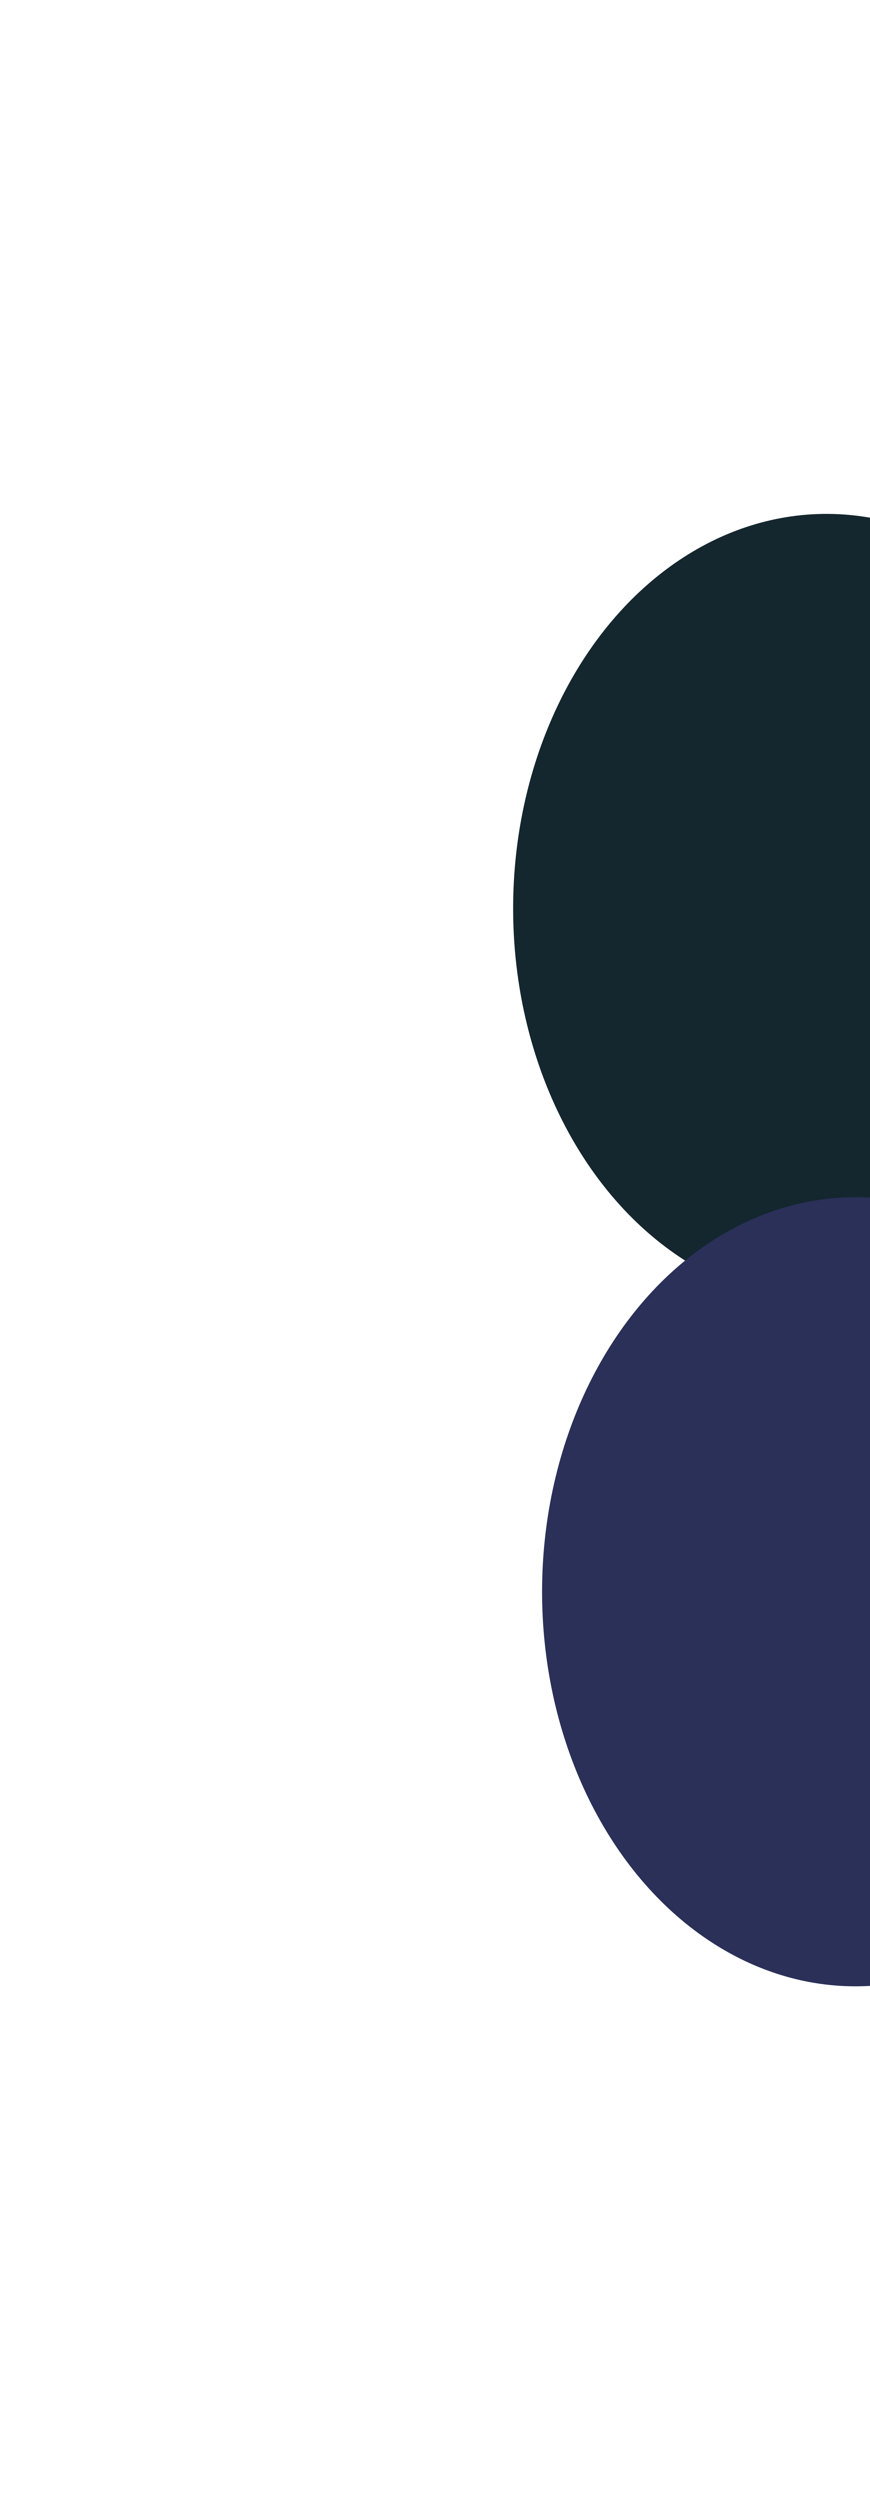
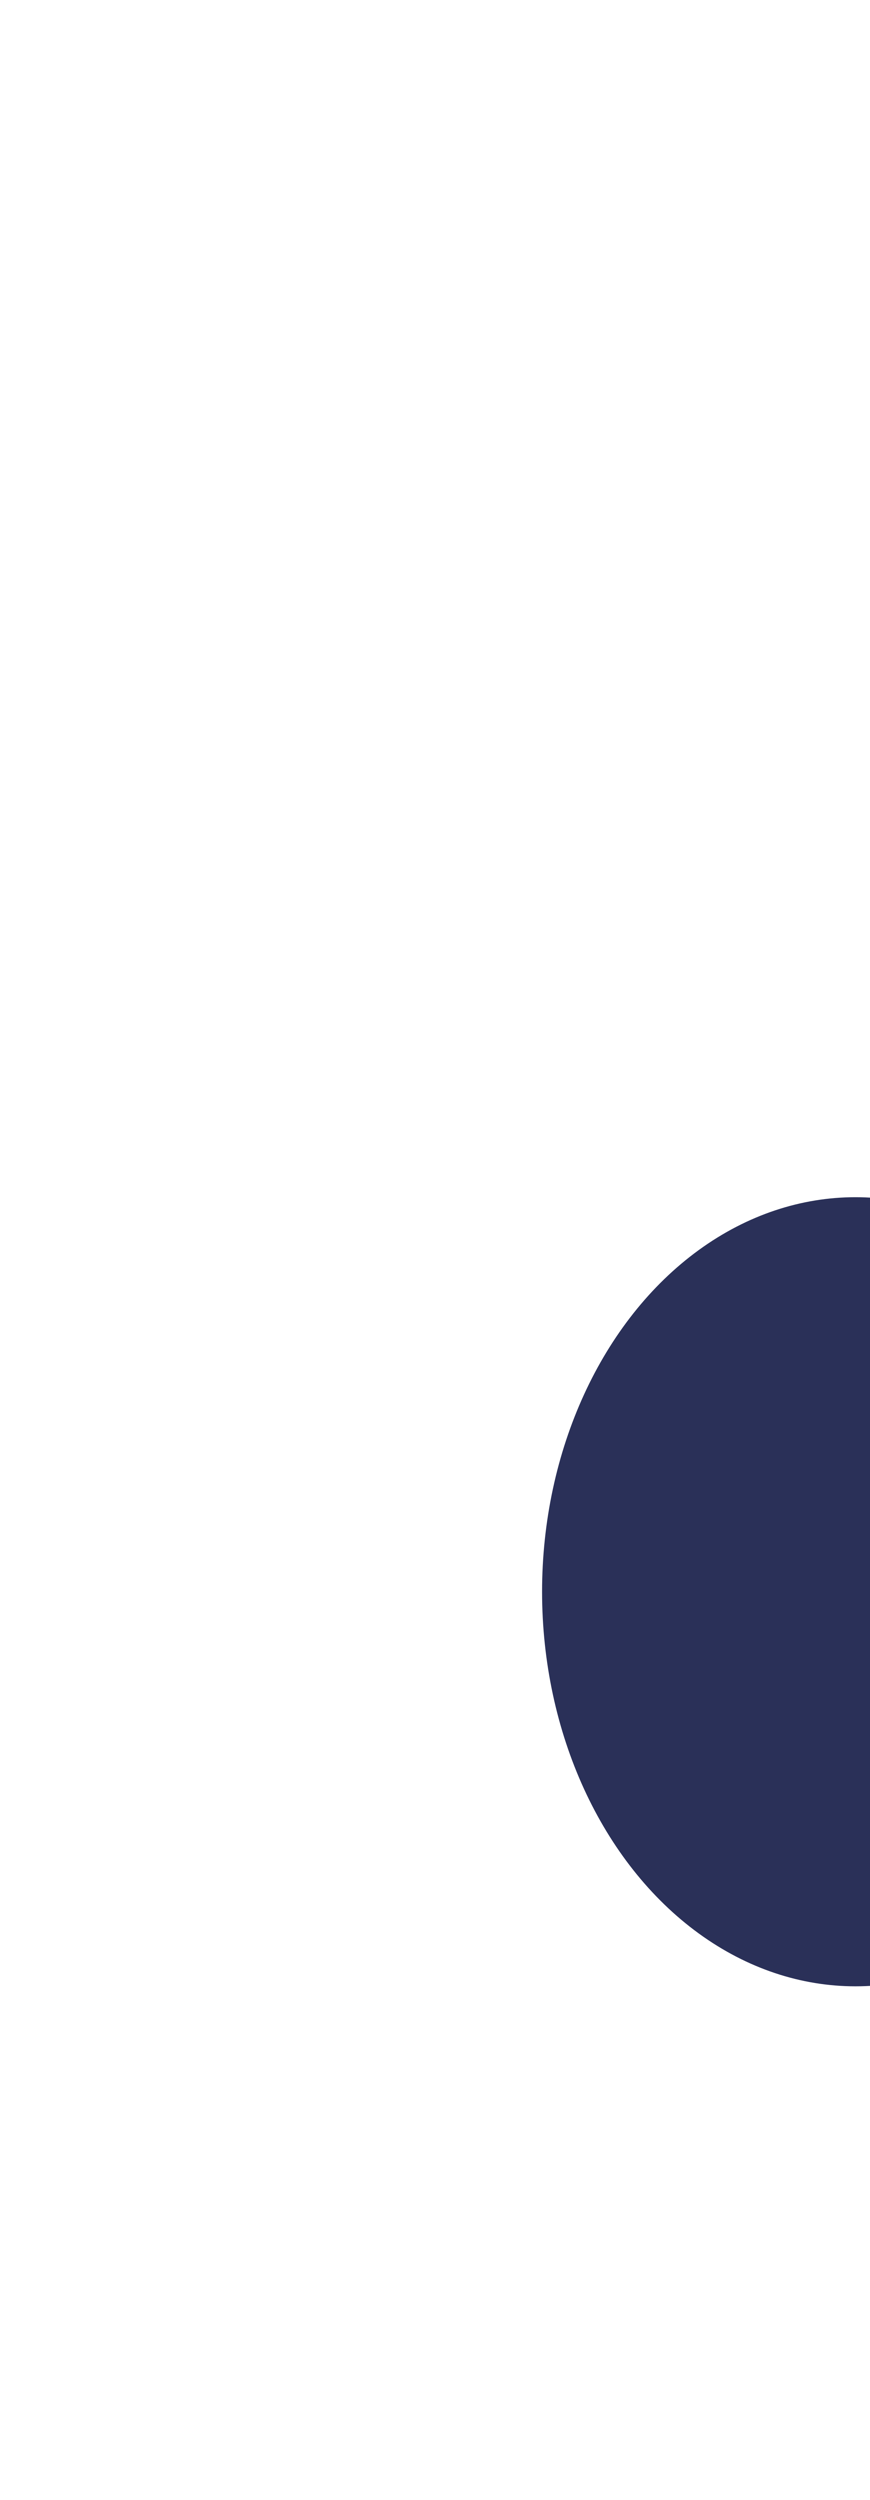
<svg xmlns="http://www.w3.org/2000/svg" width="1018" height="2922" viewBox="0 0 1018 2922" fill="none">
  <g filter="url(#filter0_f_0_1)">
-     <ellipse cx="967.101" cy="1061.82" rx="366.687" ry="461.173" fill="#14262E" />
-   </g>
+     </g>
  <g filter="url(#filter1_f_0_1)">
    <ellipse cx="1000.97" cy="1860.49" rx="366.687" ry="461.173" fill="#2A3058" />
  </g>
  <defs>
    <filter id="filter0_f_0_1" x="0.414" y="0.649" width="1933.37" height="2122.35" filterUnits="userSpaceOnUse" color-interpolation-filters="sRGB">
      <feFlood flood-opacity="0" result="BackgroundImageFix" />
      <feBlend mode="normal" in="SourceGraphic" in2="BackgroundImageFix" result="shape" />
      <feGaussianBlur stdDeviation="300" result="effect1_foregroundBlur_0_1" />
    </filter>
    <filter id="filter1_f_0_1" x="34.278" y="799.312" width="1933.37" height="2122.35" filterUnits="userSpaceOnUse" color-interpolation-filters="sRGB">
      <feFlood flood-opacity="0" result="BackgroundImageFix" />
      <feBlend mode="normal" in="SourceGraphic" in2="BackgroundImageFix" result="shape" />
      <feGaussianBlur stdDeviation="300" result="effect1_foregroundBlur_0_1" />
    </filter>
  </defs>
</svg>